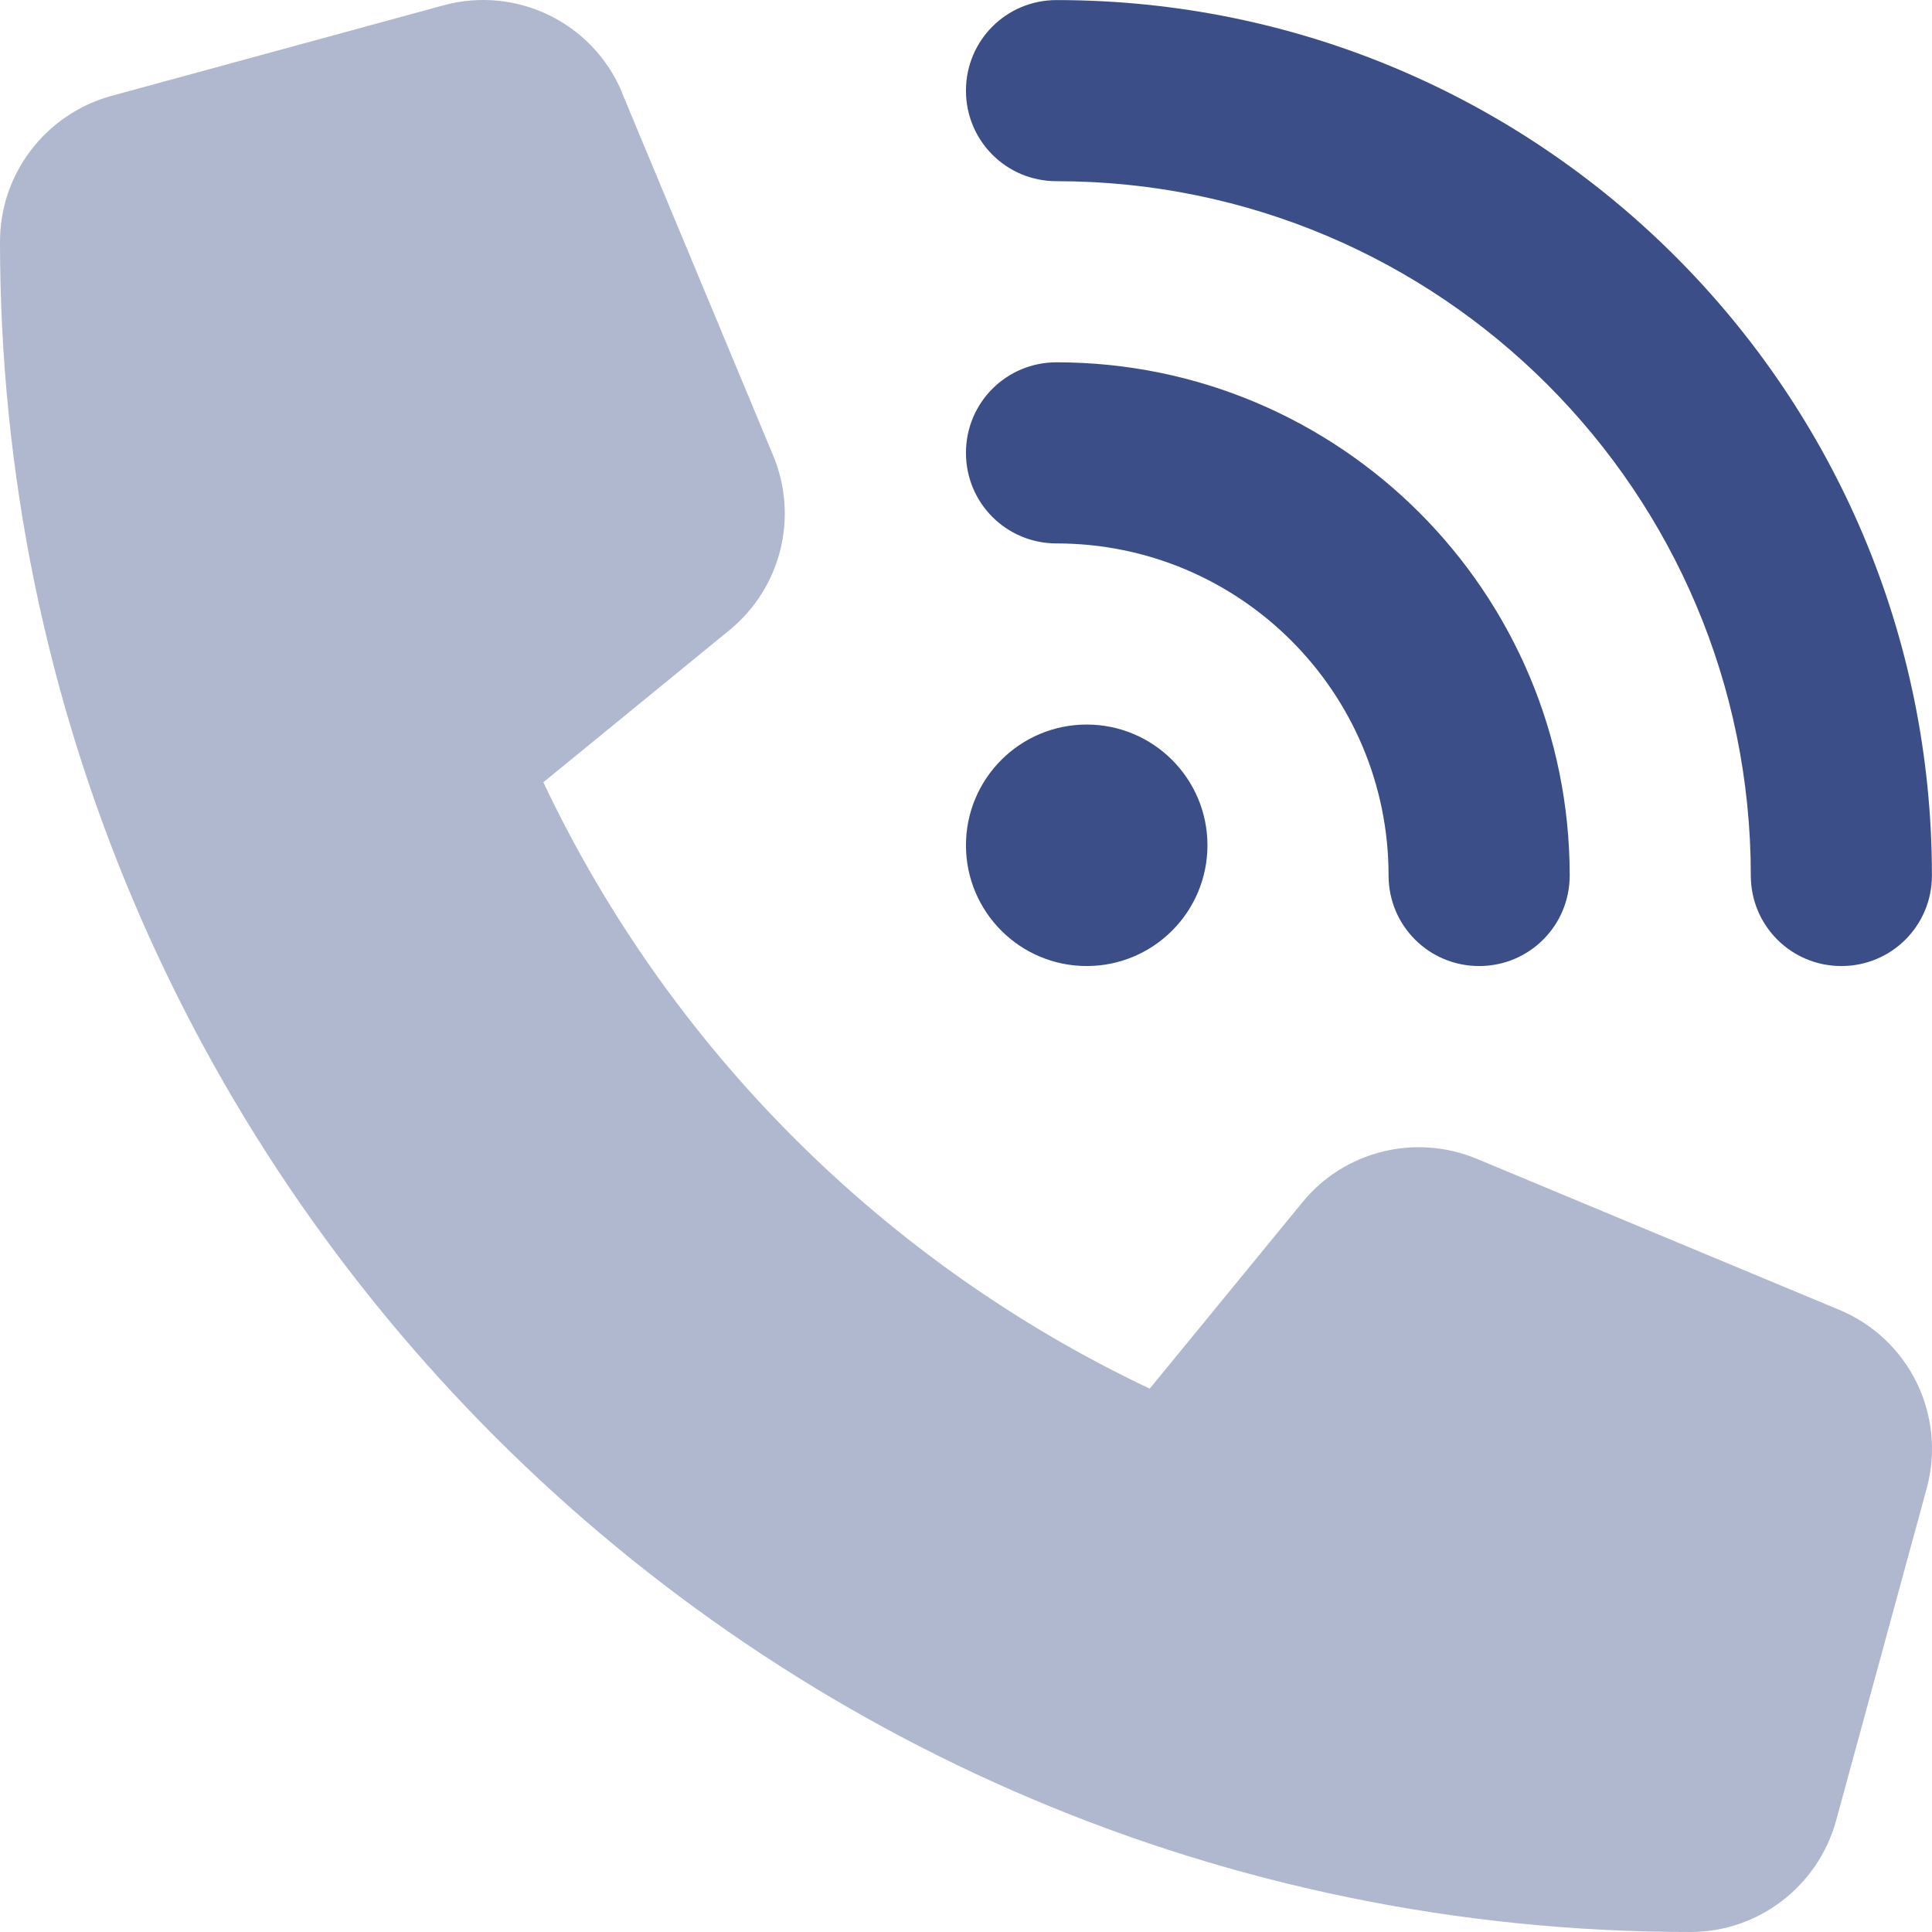
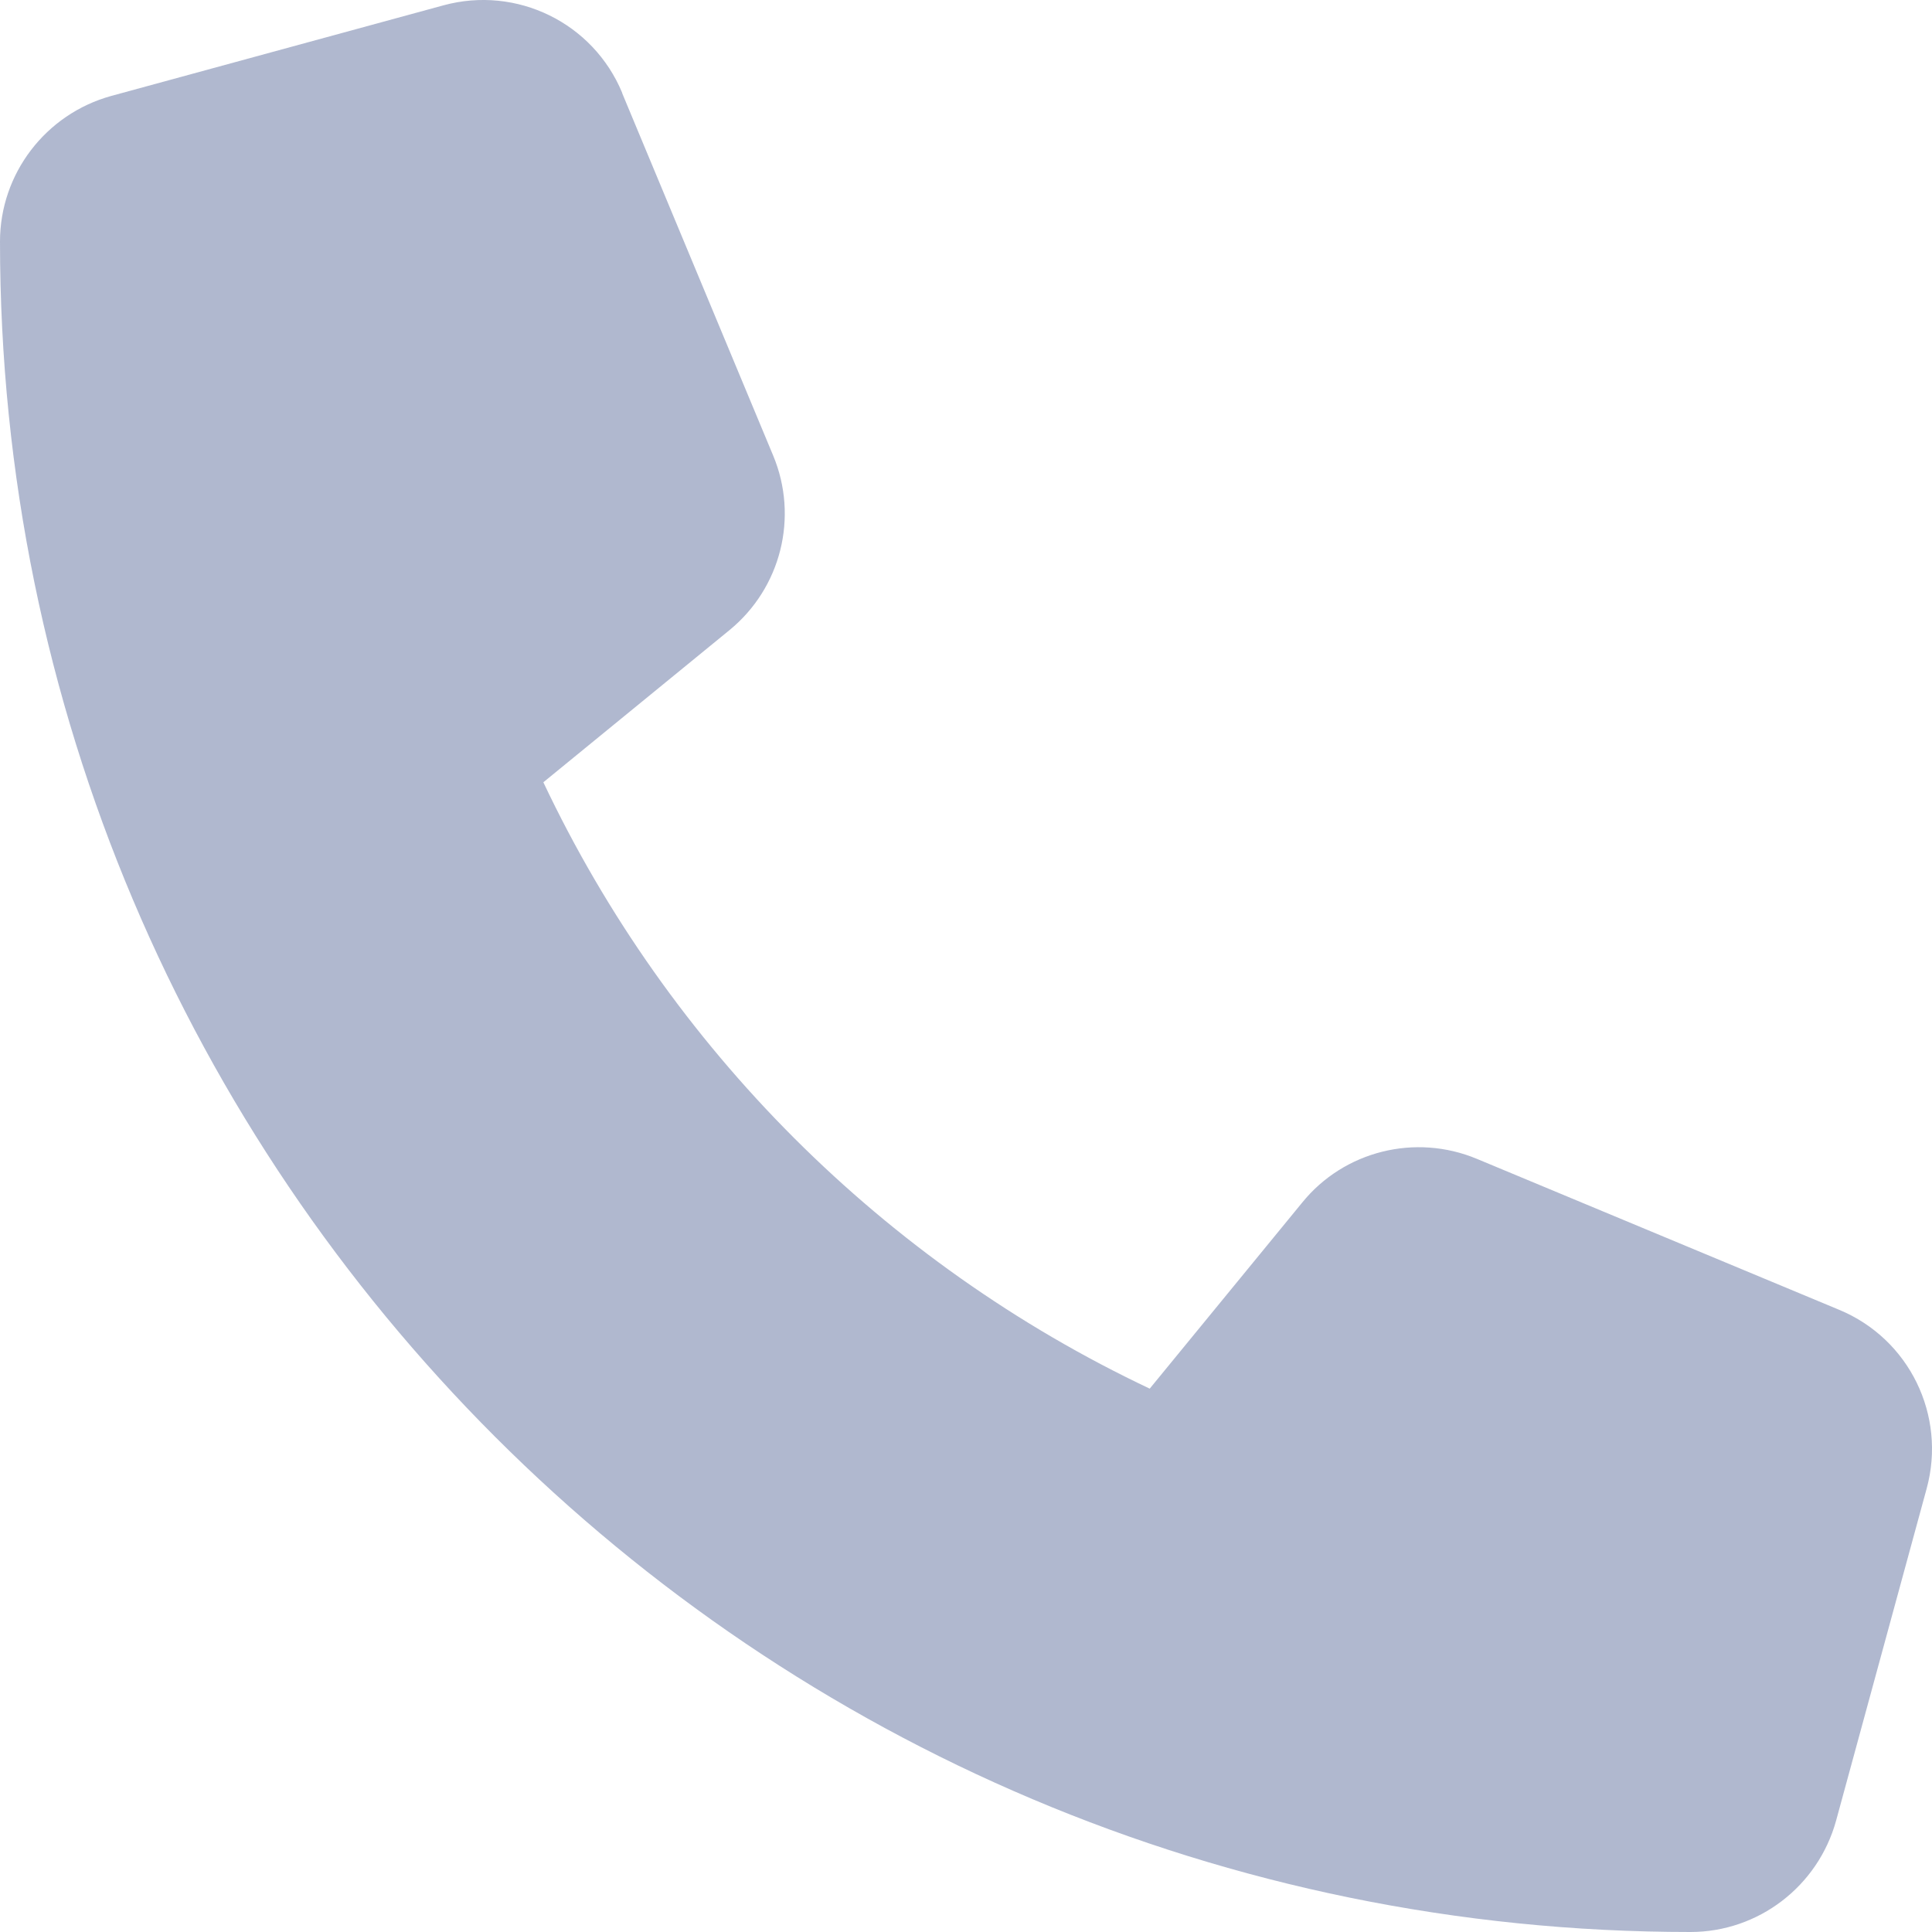
<svg xmlns="http://www.w3.org/2000/svg" id="Layer_1" data-name="Layer 1" viewBox="0 0 512.02 512.02">
  <defs>
    <style>      .cls-1 {        isolation: isolate;        opacity: .4;      }      .cls-1, .cls-2 {        fill: #3b4e87;      }    </style>
  </defs>
  <path class="cls-1" d="m164.9,24.62c-7.7-18.6-28-28.5-47.4-23.2L29.5,25.42C12.1,30.22,0,46.02,0,64.02c0,247.4,200.6,448,448,448,18,0,33.8-12.1,38.6-29.5l24-88c5.3-19.4-4.6-39.7-23.2-47.4l-96-40c-16.3-6.8-35.2-2.1-46.3,11.6l-40.4,49.3c-70.4-33.3-127.4-90.3-160.7-160.7l49.3-40.3c13.7-11.2,18.4-30,11.6-46.3l-40-96v-.1Z" />
-   <path class="cls-2" d="m256,24.02C256,10.72,266.7.02,280,.02c128.1,0,232,103.9,232,232,0,13.3-10.7,24-24,24s-24-10.7-24-24c0-101.6-82.4-184-184-184-13.3,0-24-10.7-24-24Zm0,200c0-17.67,14.33-32,32-32s32,14.33,32,32-14.33,32-32,32-32-14.33-32-32Zm24-128c75.1,0,136,60.9,136,136,0,13.3-10.7,24-24,24s-24-10.7-24-24c0-48.6-39.4-88-88-88-13.3,0-24-10.7-24-24s10.7-24,24-24Z" />
</svg>